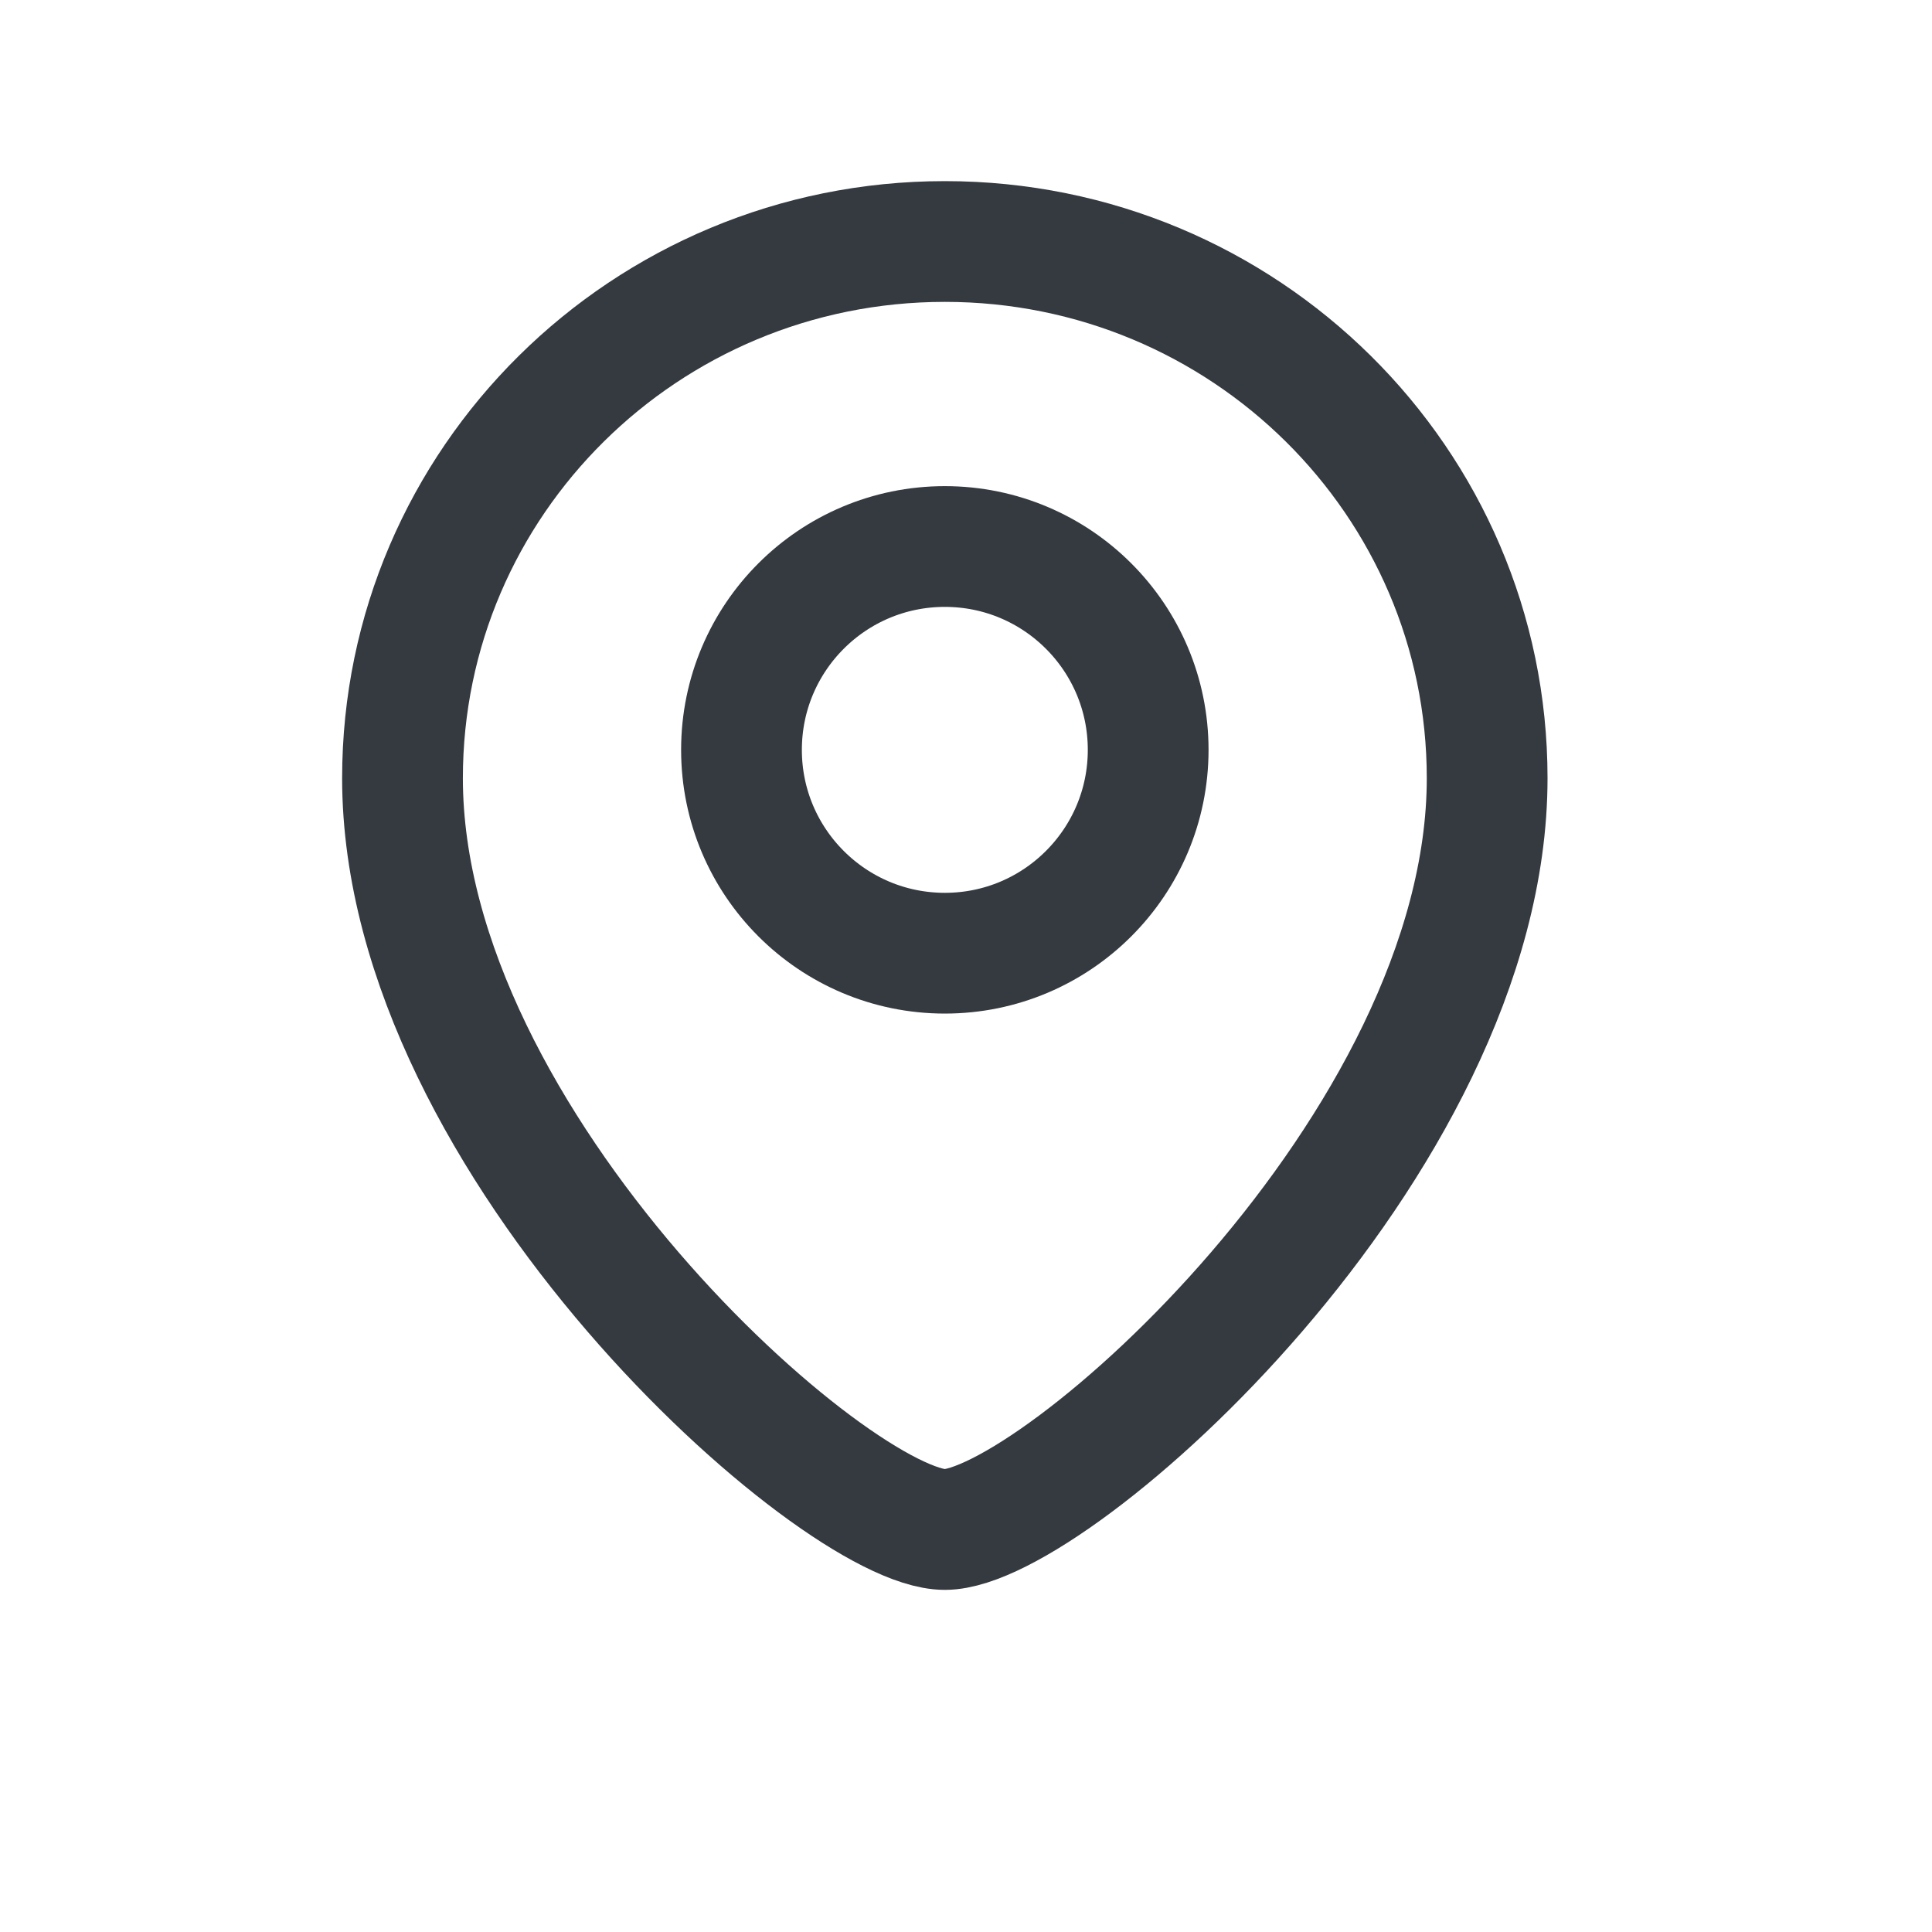
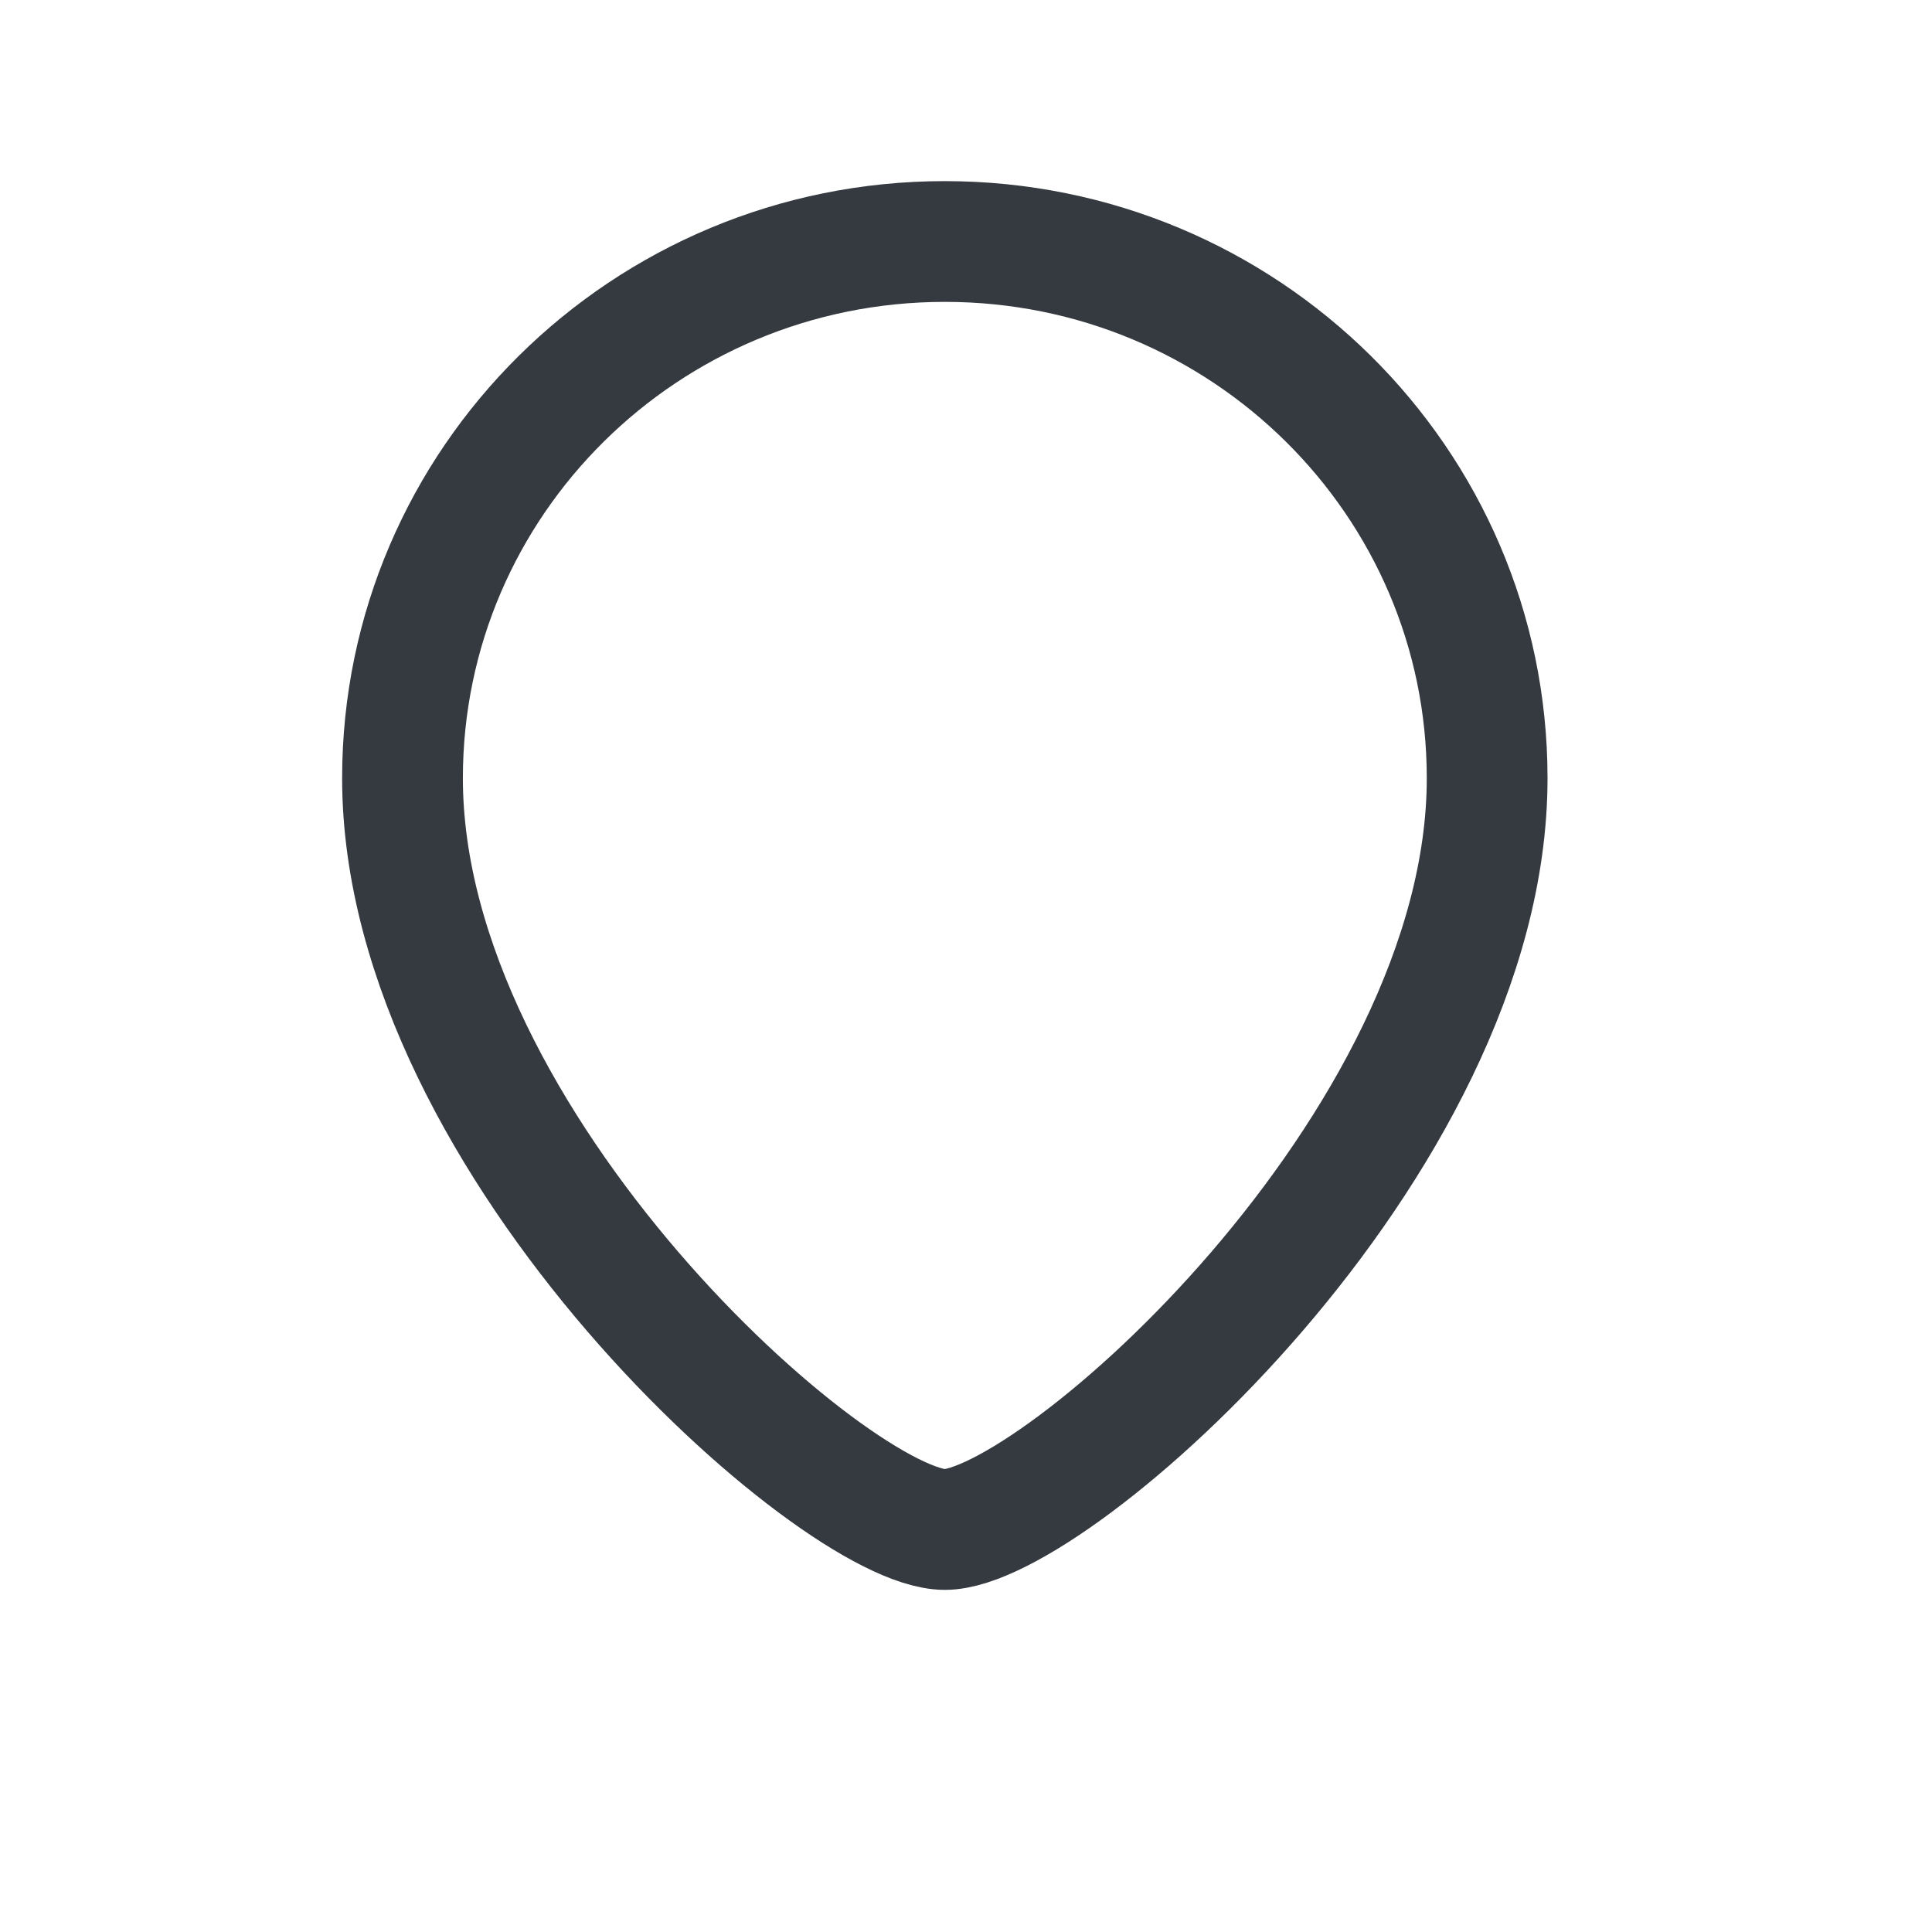
<svg xmlns="http://www.w3.org/2000/svg" width="24" height="24" viewBox="0 0 24 24" fill="none">
  <path d="M18.474 9.667C18.474 14.238 13.084 19 11.737 19C10.389 19 5 14.238 5 9.667C5 5.985 8.016 3 11.737 3C15.457 3 18.474 5.985 18.474 9.667Z" stroke="#343A40" stroke-width="1.5" />
-   <circle cx="2.526" cy="2.526" r="2.526" transform="matrix(-1 0 0 1 14.263 6.789)" stroke="#343A40" stroke-width="1.5" />
</svg>